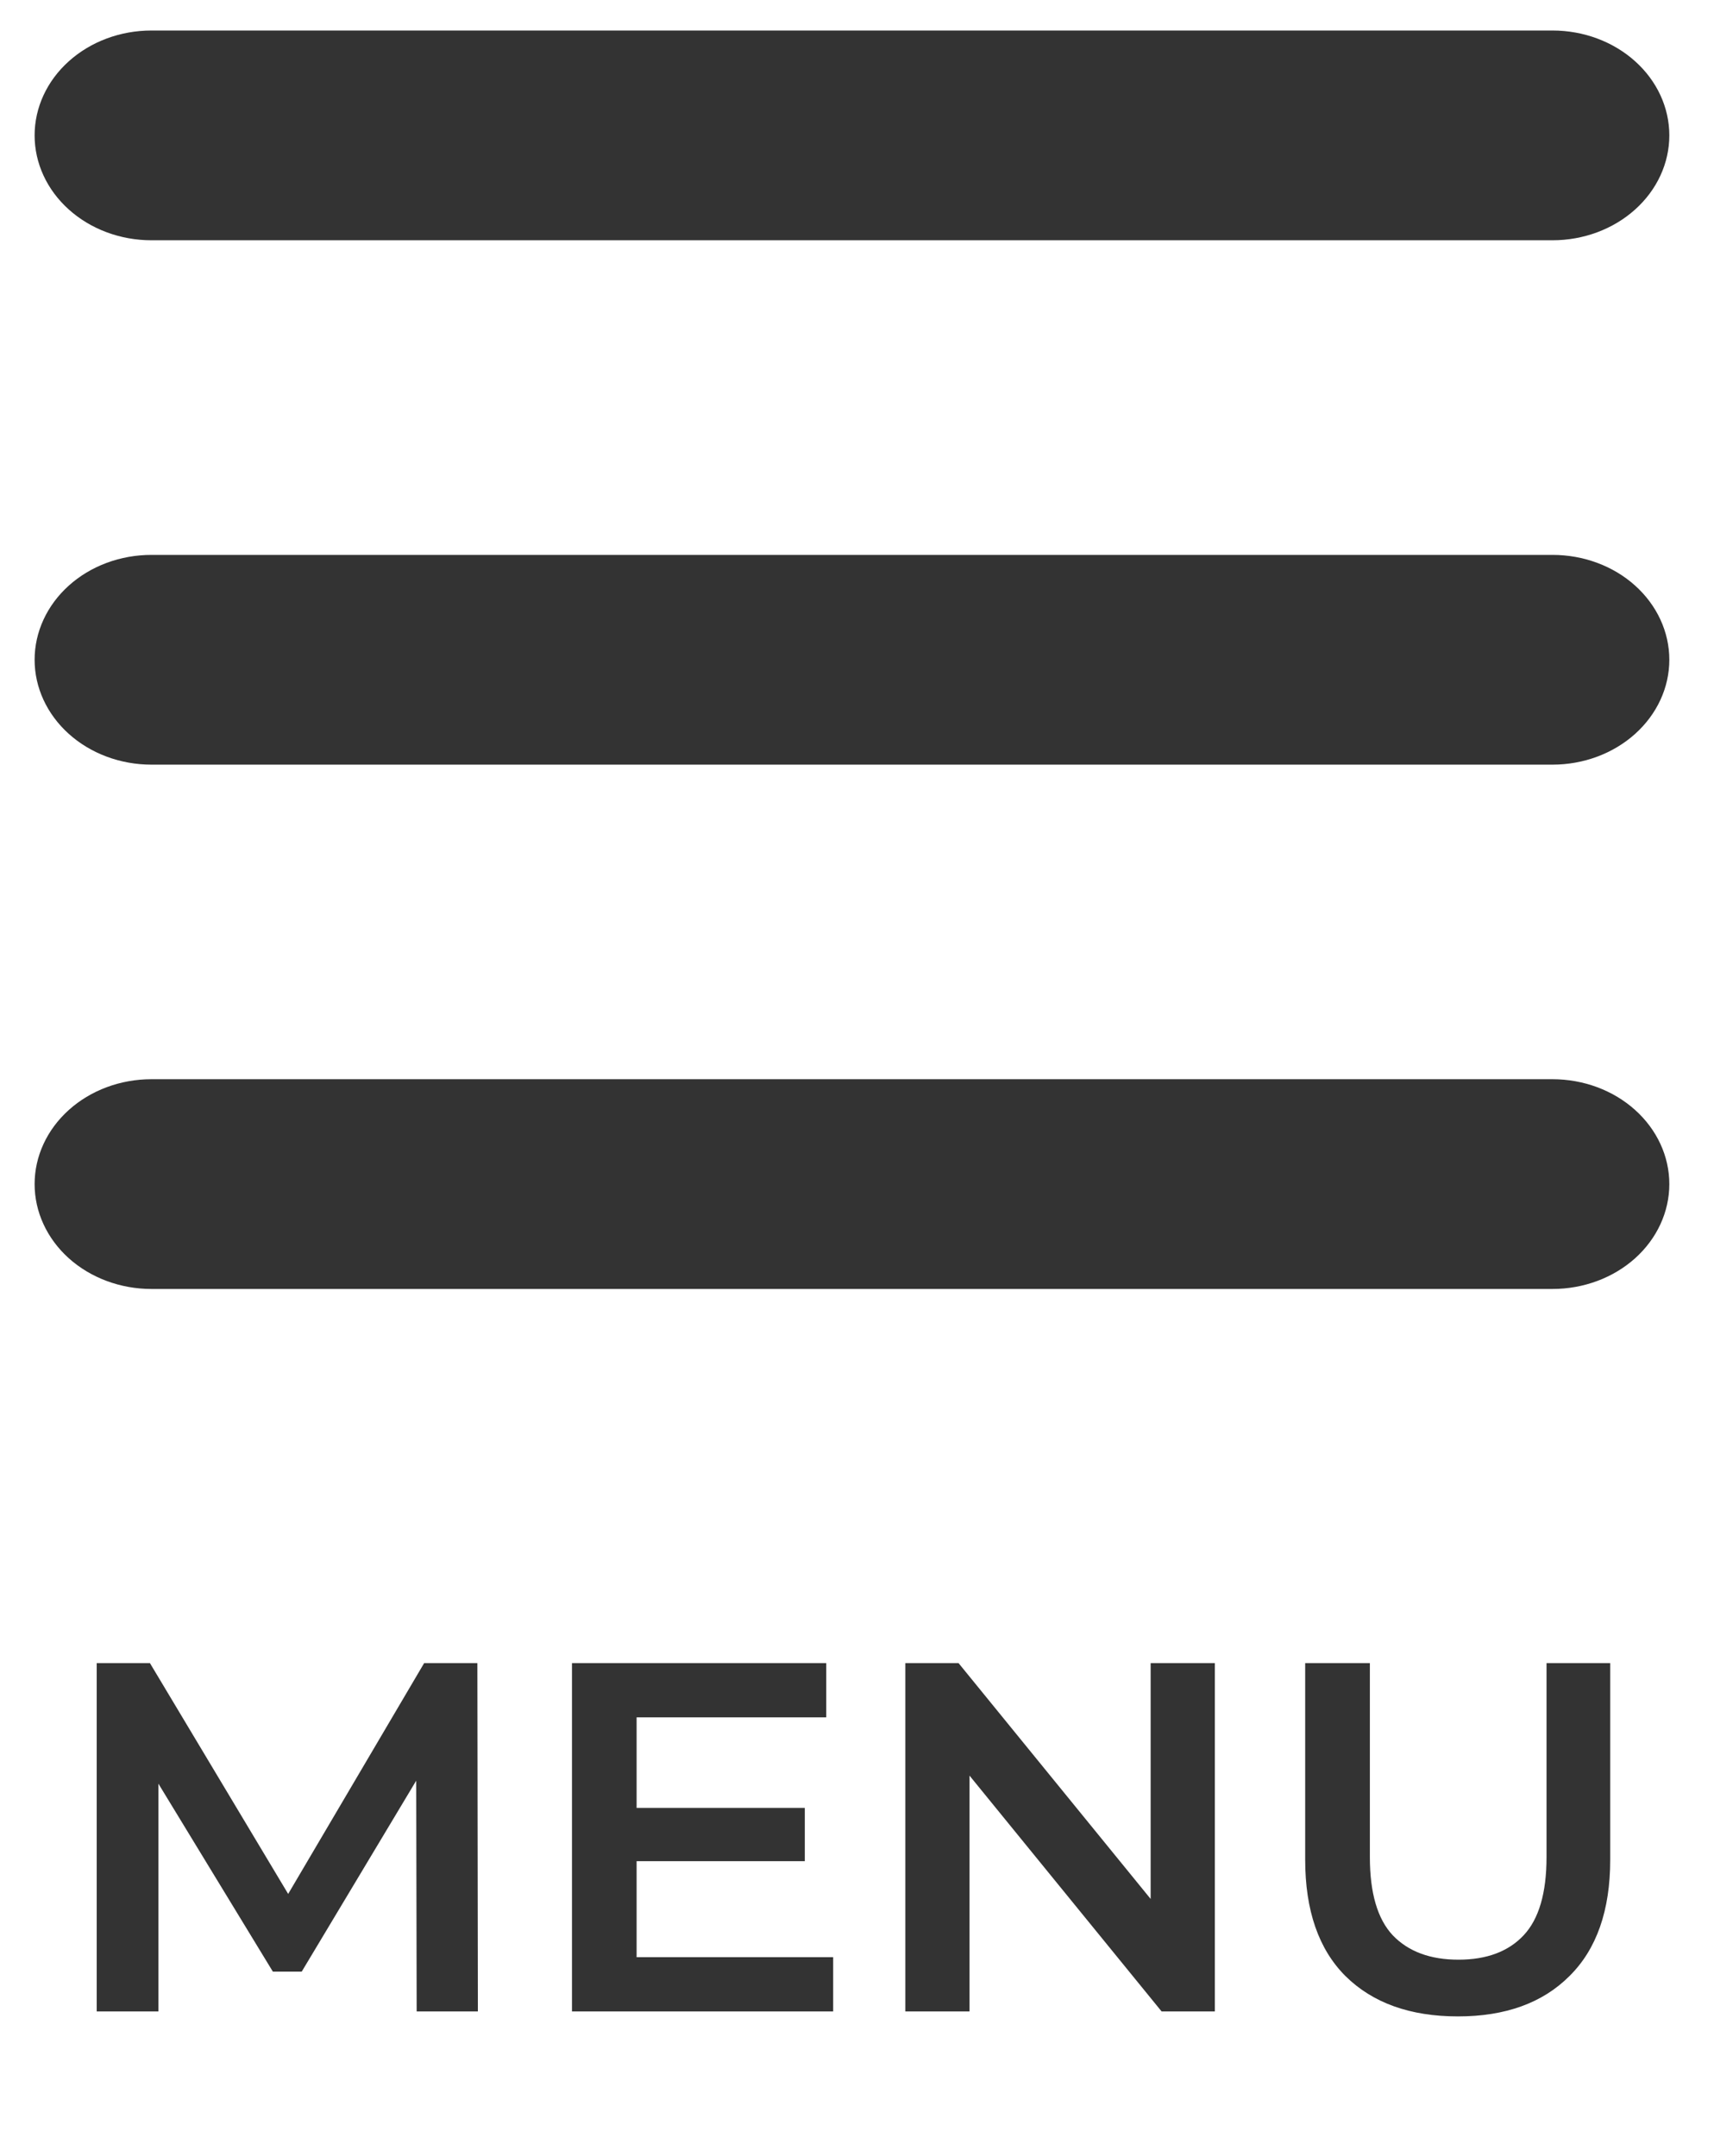
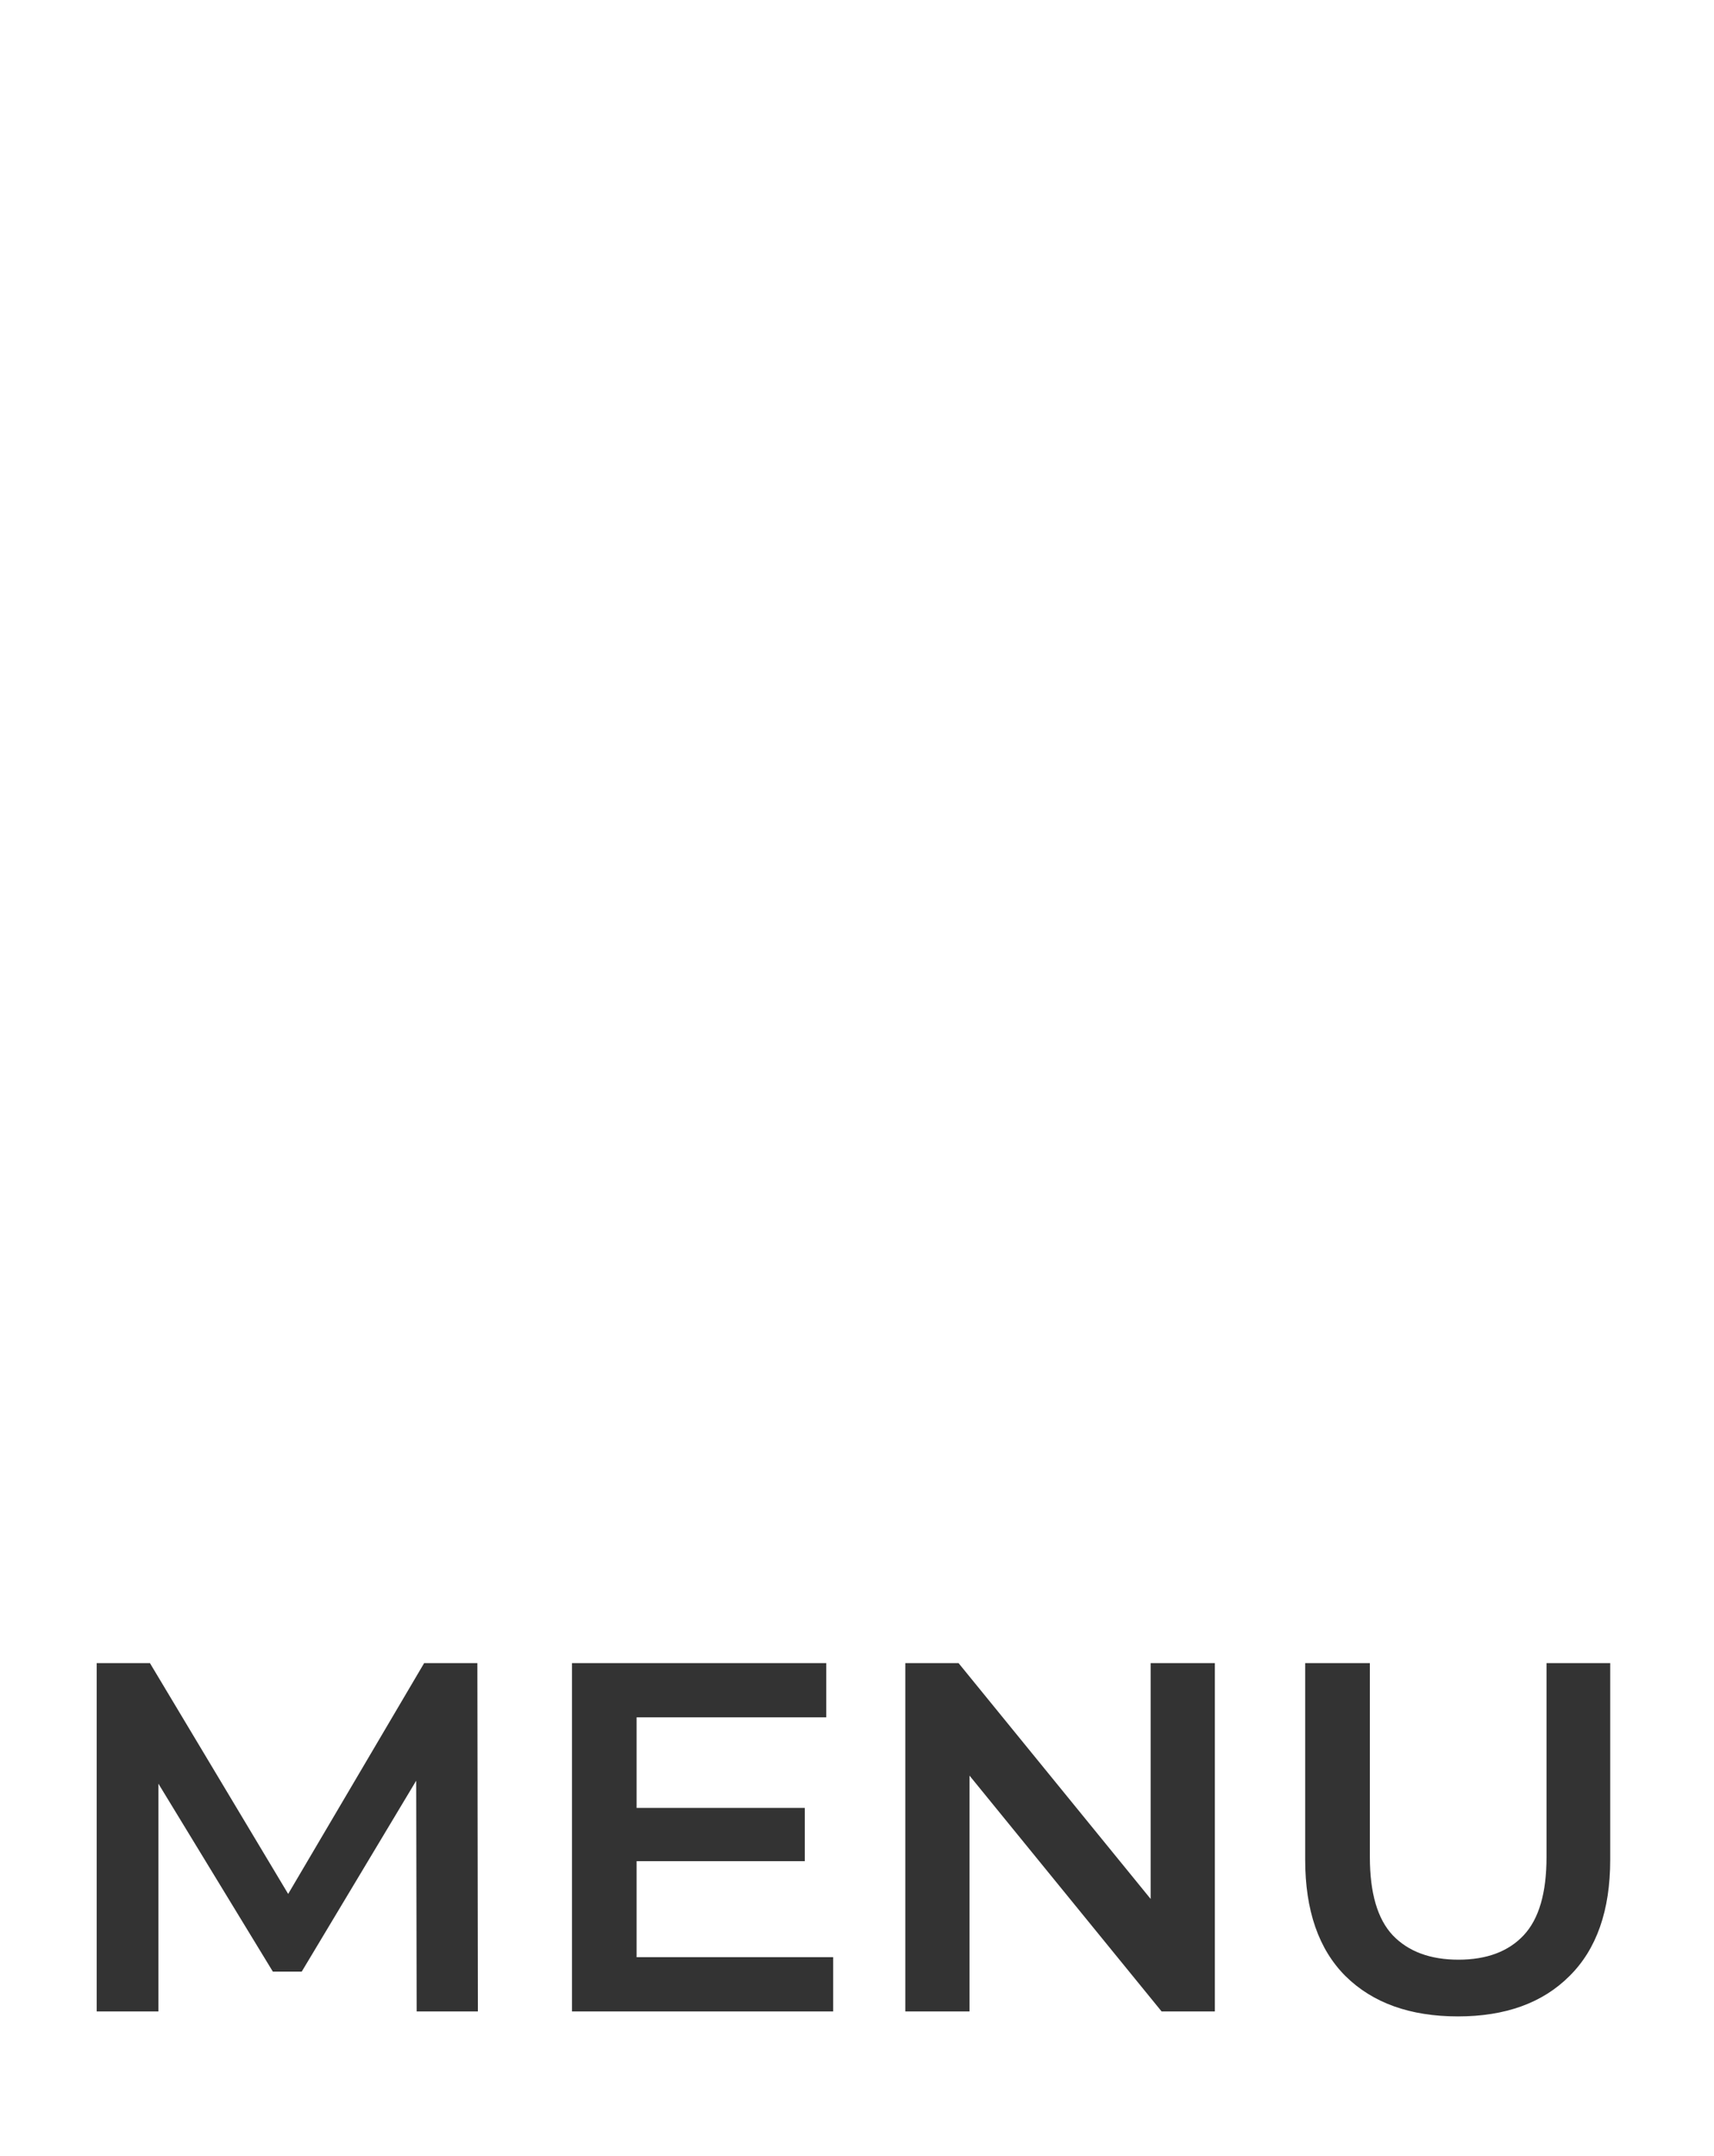
<svg xmlns="http://www.w3.org/2000/svg" width="31" height="39" viewBox="0 0 31 39" fill="none">
-   <path fill-rule="evenodd" clip-rule="evenodd" d="M0.626 2.449C0.626 1.946 0.849 1.463 1.245 1.108C1.641 0.752 2.178 0.552 2.738 0.552H28.08C28.64 0.552 29.177 0.752 29.573 1.108C29.969 1.463 30.192 1.946 30.192 2.449C30.192 2.952 29.969 3.435 29.573 3.79C29.177 4.146 28.64 4.346 28.08 4.346H2.738C2.178 4.346 1.641 4.146 1.245 3.79C0.849 3.435 0.626 2.952 0.626 2.449ZM0.626 11.934C0.626 11.431 0.849 10.948 1.245 10.592C1.641 10.236 2.178 10.037 2.738 10.037H28.08C28.64 10.037 29.177 10.236 29.573 10.592C29.969 10.948 30.192 11.431 30.192 11.934C30.192 12.437 29.969 12.919 29.573 13.275C29.177 13.631 28.64 13.831 28.08 13.831H2.738C2.178 13.831 1.641 13.631 1.245 13.275C0.849 12.919 0.626 12.437 0.626 11.934ZM0.626 21.418C0.626 20.915 0.849 20.433 1.245 20.077C1.641 19.721 2.178 19.521 2.738 19.521H28.08C28.64 19.521 29.177 19.721 29.573 20.077C29.969 20.433 30.192 20.915 30.192 21.418C30.192 21.921 29.969 22.404 29.573 22.76C29.177 23.115 28.64 23.315 28.08 23.315H2.738C2.178 23.315 1.641 23.115 1.245 22.76C0.849 22.404 0.626 21.921 0.626 21.418Z" fill="#333333" />
  <path d="M1.749 36.383V30.083H2.712L5.466 34.682H4.962L7.671 30.083H8.634L8.643 36.383H7.536L7.527 31.82H7.761L5.457 35.663H4.935L2.595 31.82H2.865V36.383H1.749ZM11.425 32.702H14.556V33.665H11.425V32.702ZM11.514 35.402H15.069V36.383H10.345V30.083H14.944V31.064H11.514V35.402ZM16.374 36.383V30.083H17.337L21.288 34.934H20.811V30.083H21.972V36.383H21.009L17.058 31.532H17.535V36.383H16.374ZM26.369 36.473C25.505 36.473 24.827 36.23 24.335 35.744C23.849 35.258 23.606 34.556 23.606 33.638V30.083H24.776V33.593C24.776 34.241 24.914 34.712 25.19 35.006C25.472 35.3 25.868 35.447 26.378 35.447C26.888 35.447 27.281 35.3 27.557 35.006C27.833 34.712 27.971 34.241 27.971 33.593V30.083H29.123V33.638C29.123 34.556 28.877 35.258 28.385 35.744C27.899 36.23 27.227 36.473 26.369 36.473Z" fill="#333333" />
</svg>